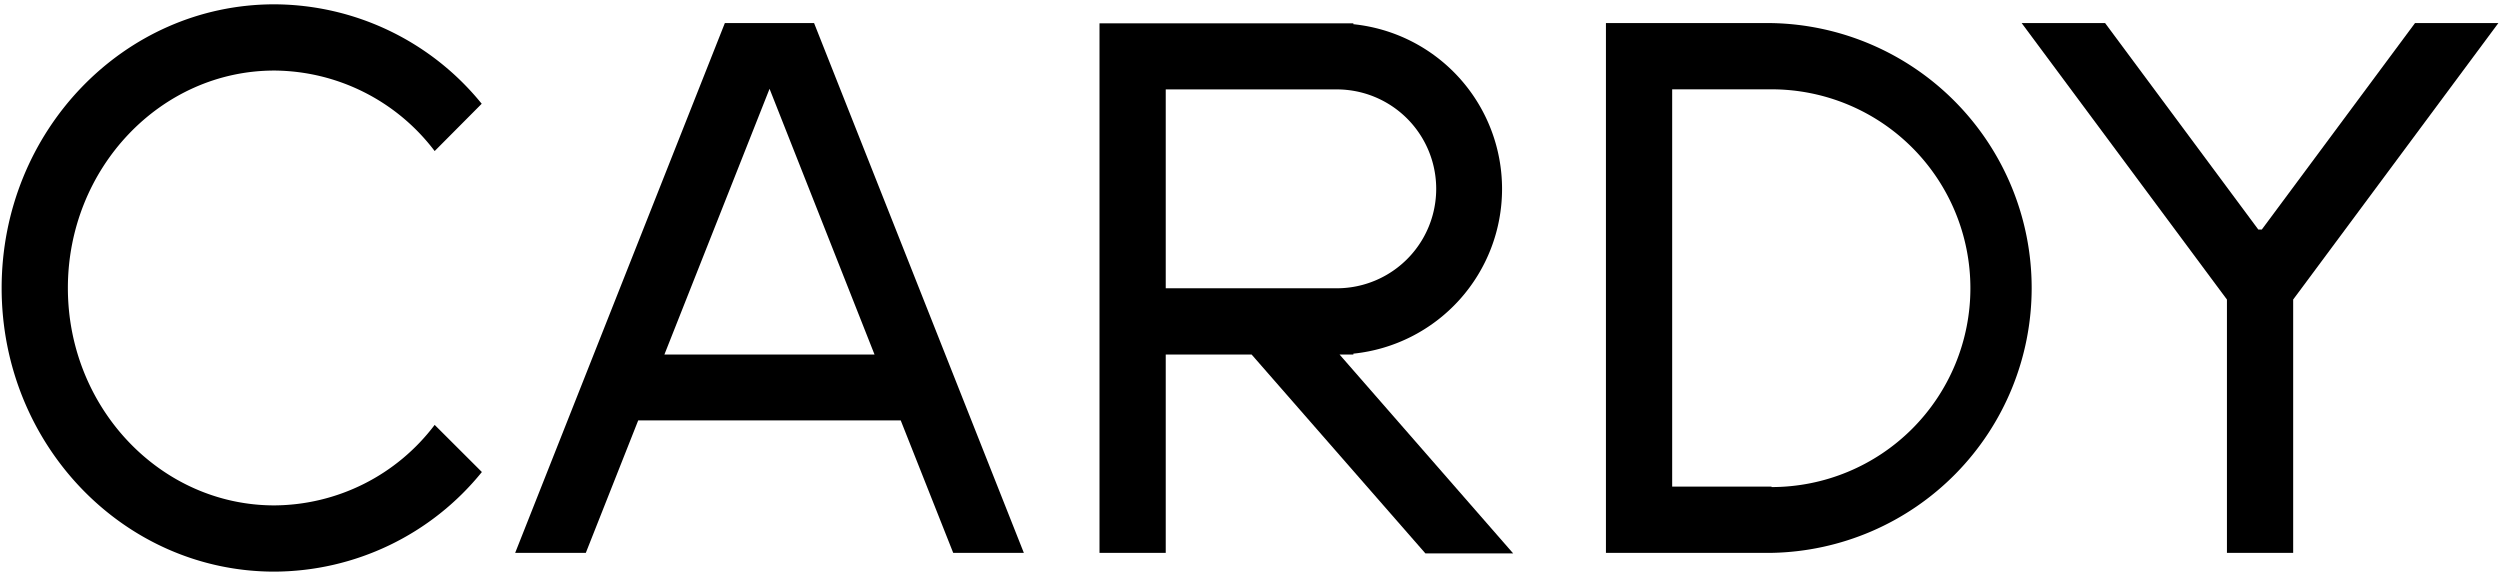
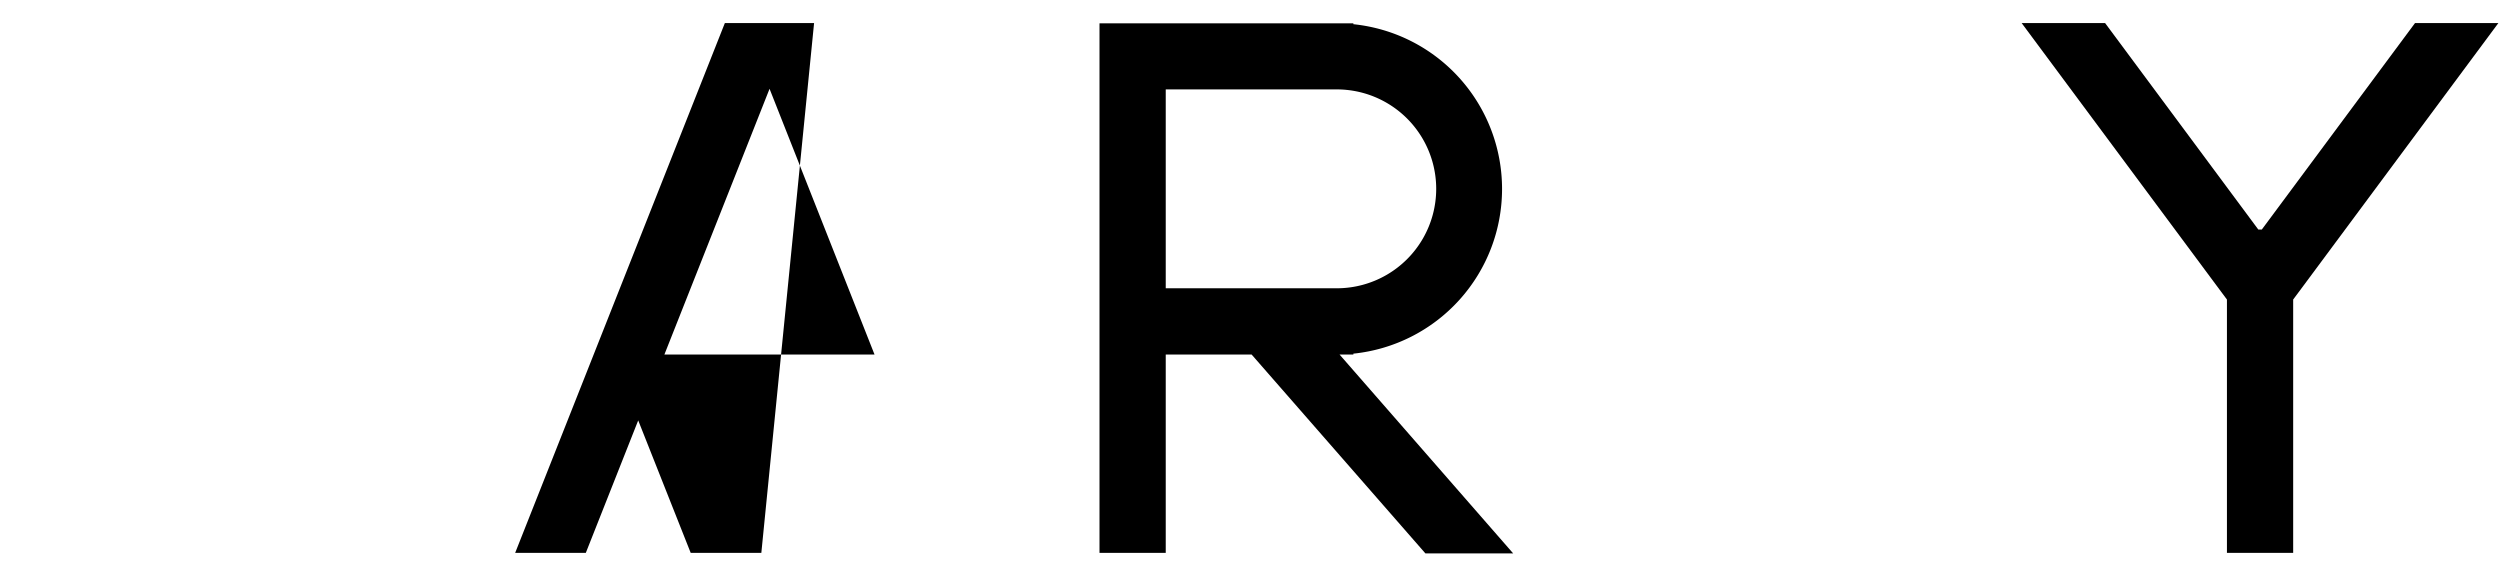
<svg xmlns="http://www.w3.org/2000/svg" id="Layer_1" data-name="Layer 1" viewBox="0 0 289.13 66.61">
  <title>A</title>
-   <path d="M50.27,49.14a23.41,23.41,0,0,1-18.54,9.31c-13.16,0-23.88-11.28-23.88-25.14S18.57,8.16,31.73,8.16a23.44,23.44,0,0,1,18.54,9.31L55.71,12A31,31,0,0,0,31.73.5C14.31.5.19,15.19.19,33.31s14.12,32.8,31.54,32.8a31,31,0,0,0,24-11.52Z" />
  <polygon points="288.94 2.67 279.3 2.67 261.58 26.55 261.18 26.55 243.46 2.67 233.81 2.67 256.56 33.31 257.55 34.64 257.55 63.94 265.21 63.94 265.21 34.64 266.2 33.31 288.94 2.67" />
-   <path d="M94.15,2.67H83.83L59.58,63.94h8.17l6.06-15.32h30.36l6.07,15.32h8.17ZM76.84,41,89,10.27,101.14,41Z" />
+   <path d="M94.15,2.67H83.83L59.58,63.94h8.17l6.06-15.32l6.07,15.32h8.17ZM76.84,41,89,10.27,101.14,41Z" />
  <path d="M154.92,41h1.6v-.1a19.15,19.15,0,0,0,0-38.1v-.1H127.16V63.94h7.66V41h9.93l20.1,23H175Zm-.32-7.66H134.82v-23H154.6a11.49,11.49,0,1,1,0,23Z" />
-   <path d="M204.88,2.67H185.73V63.94h19.15a30.64,30.64,0,0,0,0-61.27Zm0,53.61H193.39V10.33h11.49a23,23,0,0,1,0,46Z" />
</svg>